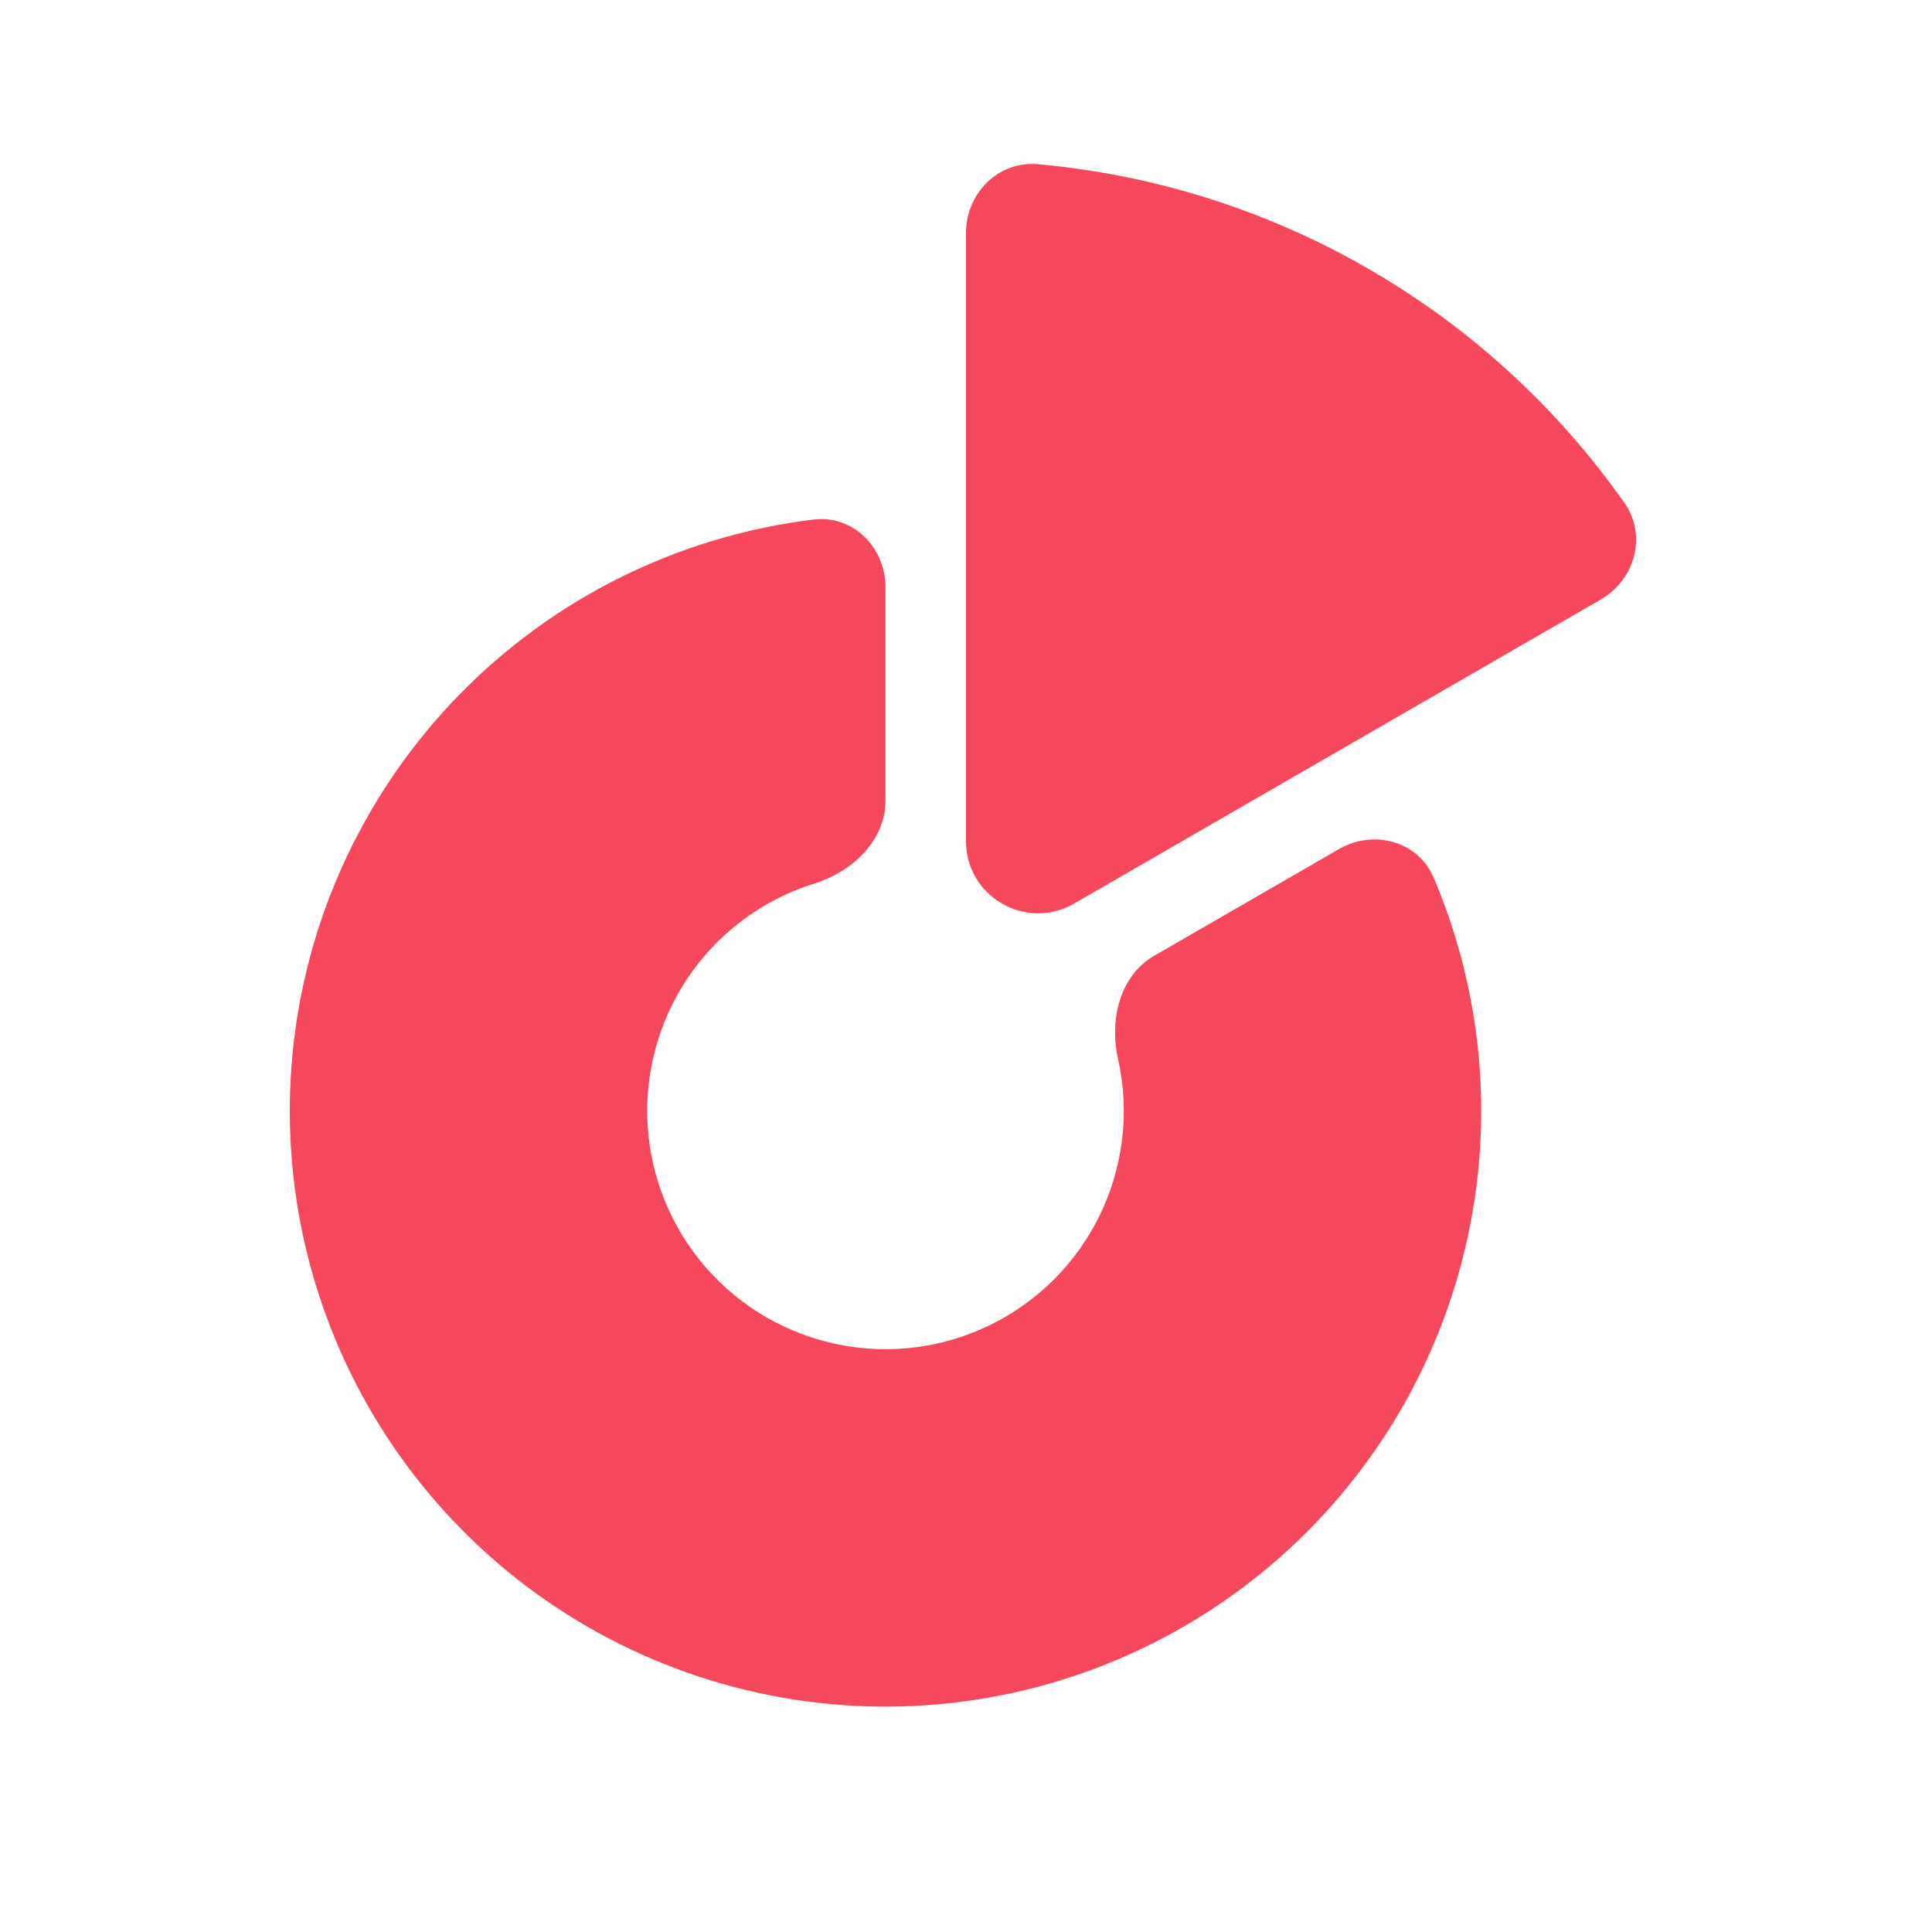
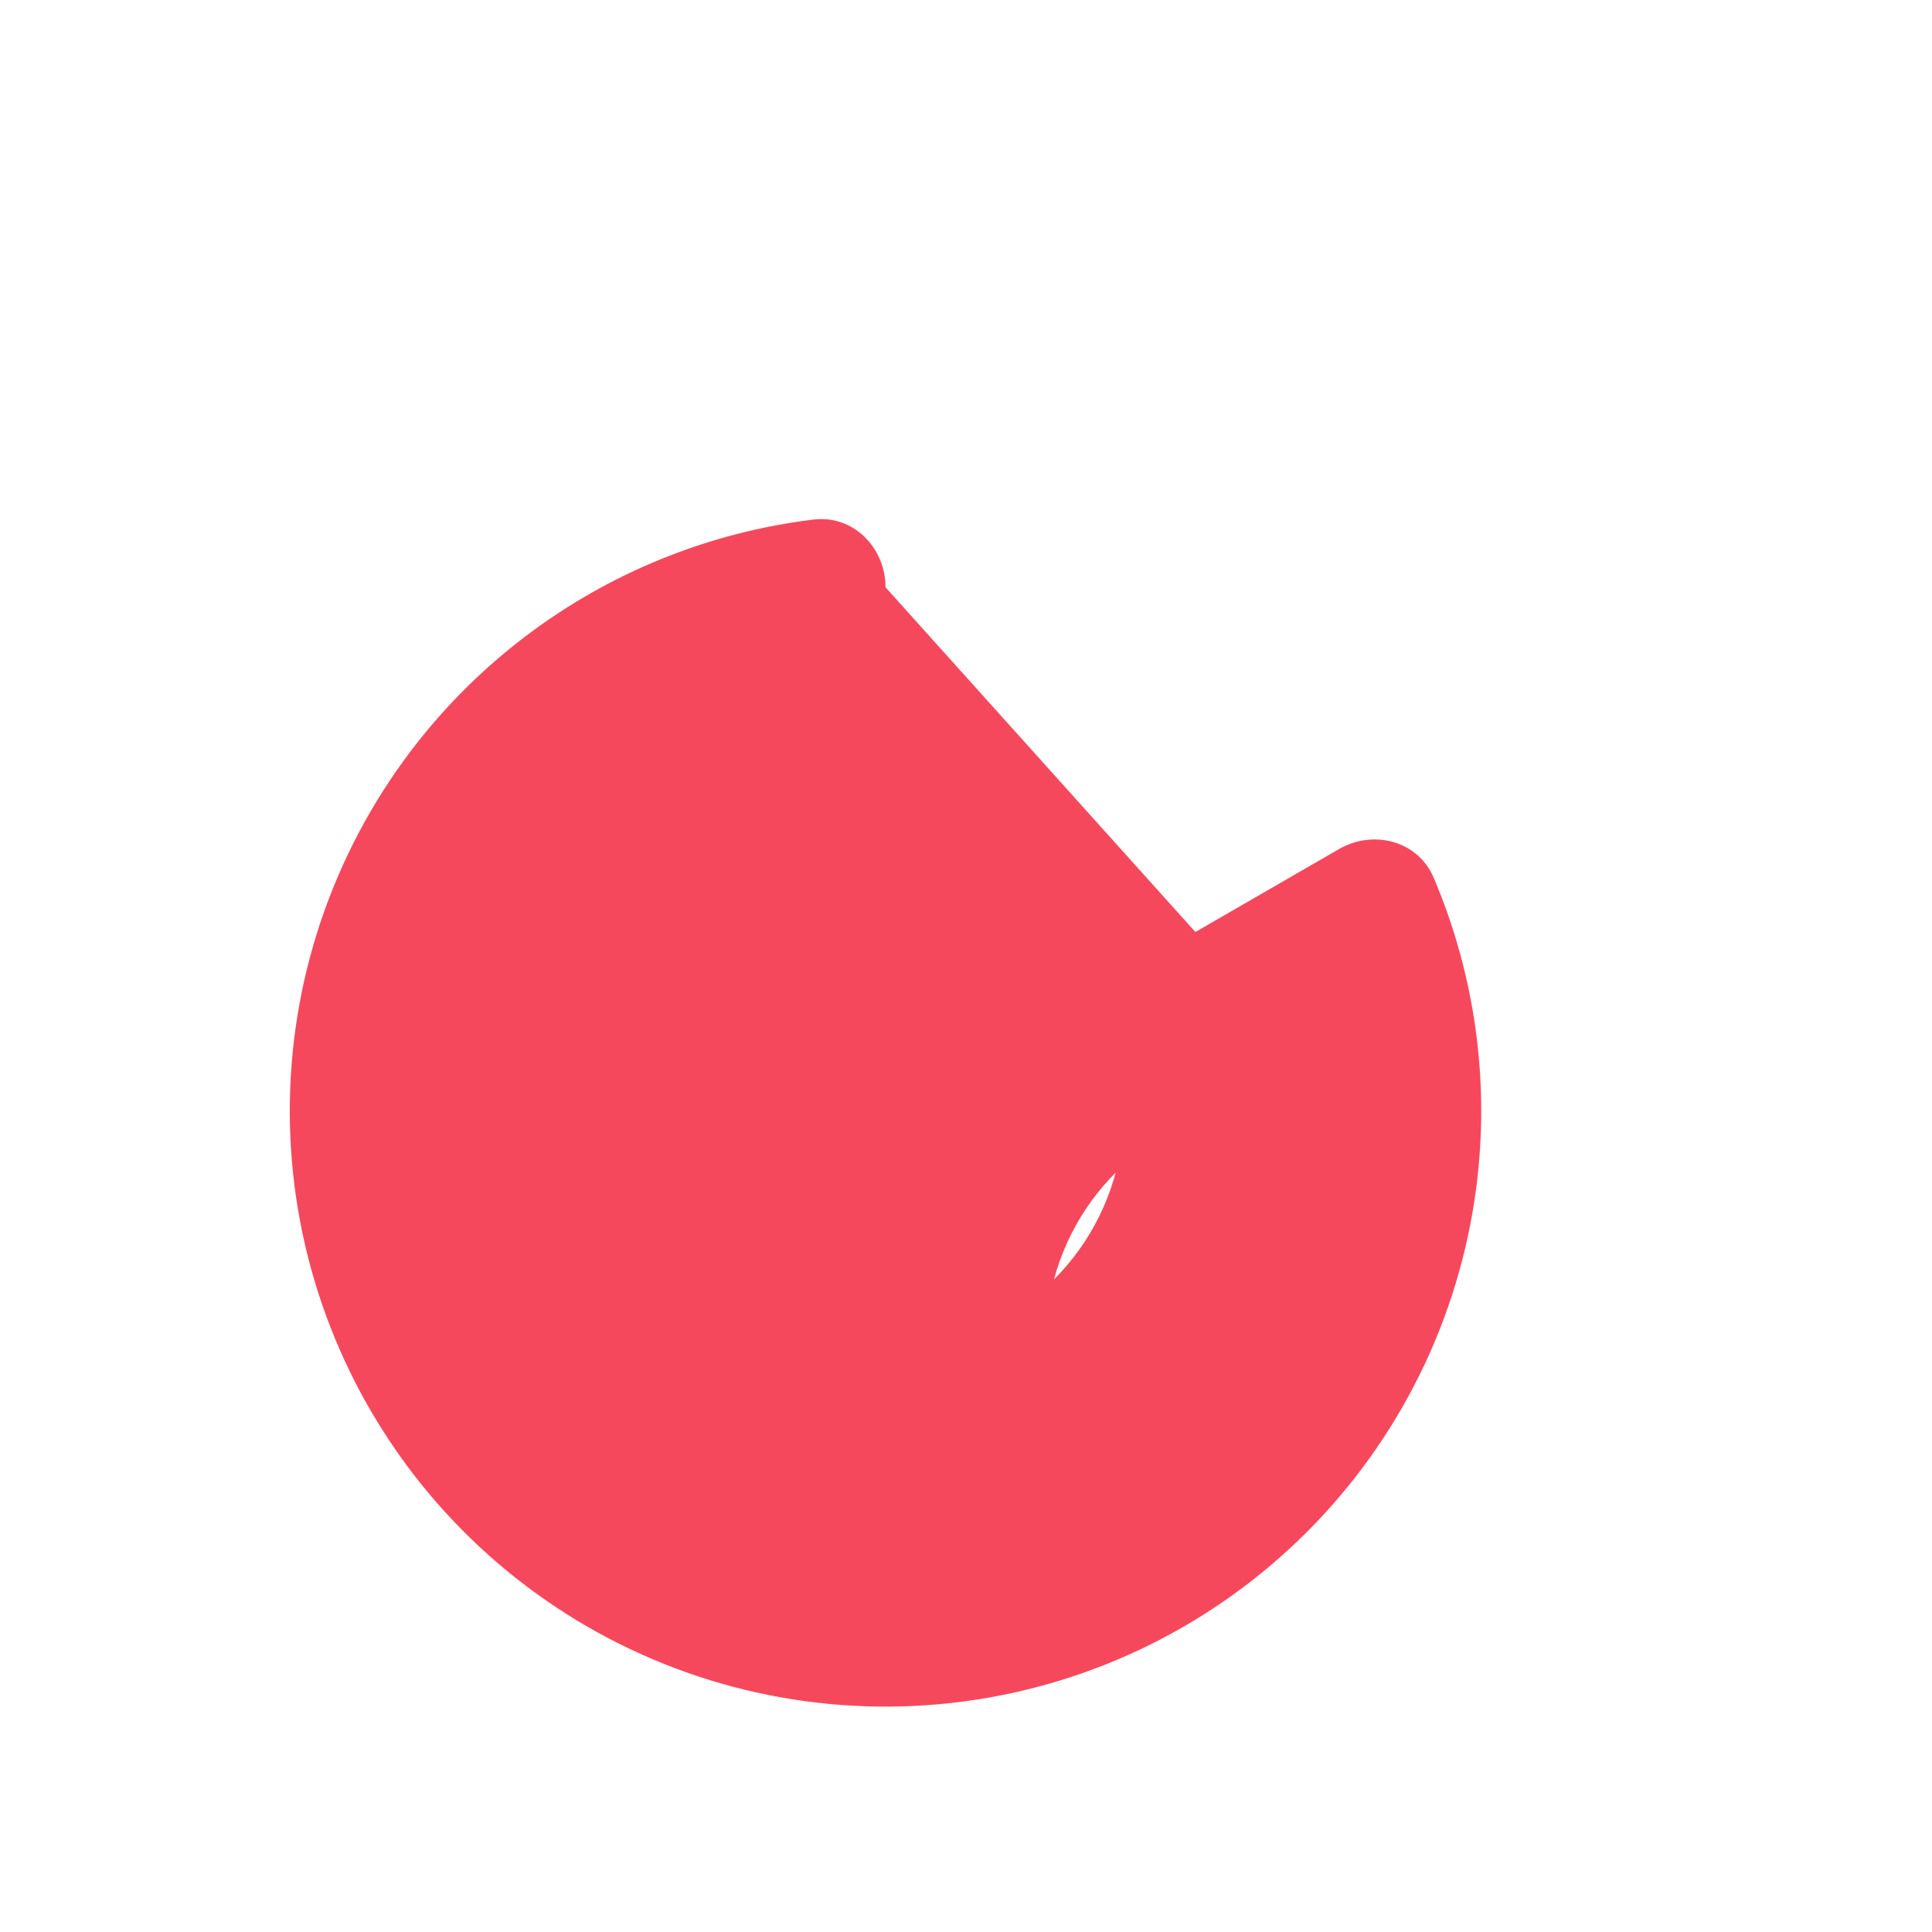
<svg xmlns="http://www.w3.org/2000/svg" fill="none" height="60" viewBox="0 0 60 60" width="60">
  <g fill="#f6485d">
-     <path d="m27.5 18.238c0-1.236-1.006-2.252-2.233-2.103-3.272.398-6.393 1.665-9.029 3.688-3.231 2.479-5.553 5.955-6.608 9.889-1.054 3.934-.781 8.105.778 11.868 1.558 3.763 4.315 6.906 7.842 8.942 3.527 2.036 7.627 2.852 11.665 2.32 4.038-.531 7.787-2.381 10.667-5.26s4.729-6.629 5.26-10.667c.434-3.295-.029-6.631-1.321-9.664-.484-1.137-1.867-1.5-2.938-.882l-5.736 3.312c-1.07.618-1.398 1.99-1.127 3.196.19.844.231 1.72.117 2.589-.213 1.615-.952 3.115-2.104 4.267s-2.652 1.891-4.267 2.104-3.255-.114-4.666-.928-2.513-2.072-3.137-3.577-.733-3.174-.311-4.747c.422-1.573 1.351-2.964 2.643-3.955.695-.534 1.475-.936 2.301-1.193 1.18-.368 2.204-1.338 2.204-2.574z" />
-     <path d="m49.712 18.619c1.071-.618 1.445-1.994.734-3.005-2.085-2.963-4.794-5.445-7.946-7.265-3.153-1.82-6.657-2.925-10.265-3.249-1.231-.111-2.235.902-2.235 2.138v18.885c0 1.723 1.865 2.8 3.357 1.938z" />
+     <path d="m27.5 18.238c0-1.236-1.006-2.252-2.233-2.103-3.272.398-6.393 1.665-9.029 3.688-3.231 2.479-5.553 5.955-6.608 9.889-1.054 3.934-.781 8.105.778 11.868 1.558 3.763 4.315 6.906 7.842 8.942 3.527 2.036 7.627 2.852 11.665 2.32 4.038-.531 7.787-2.381 10.667-5.26s4.729-6.629 5.26-10.667c.434-3.295-.029-6.631-1.321-9.664-.484-1.137-1.867-1.5-2.938-.882l-5.736 3.312c-1.07.618-1.398 1.99-1.127 3.196.19.844.231 1.72.117 2.589-.213 1.615-.952 3.115-2.104 4.267c.422-1.573 1.351-2.964 2.643-3.955.695-.534 1.475-.936 2.301-1.193 1.18-.368 2.204-1.338 2.204-2.574z" />
  </g>
</svg>